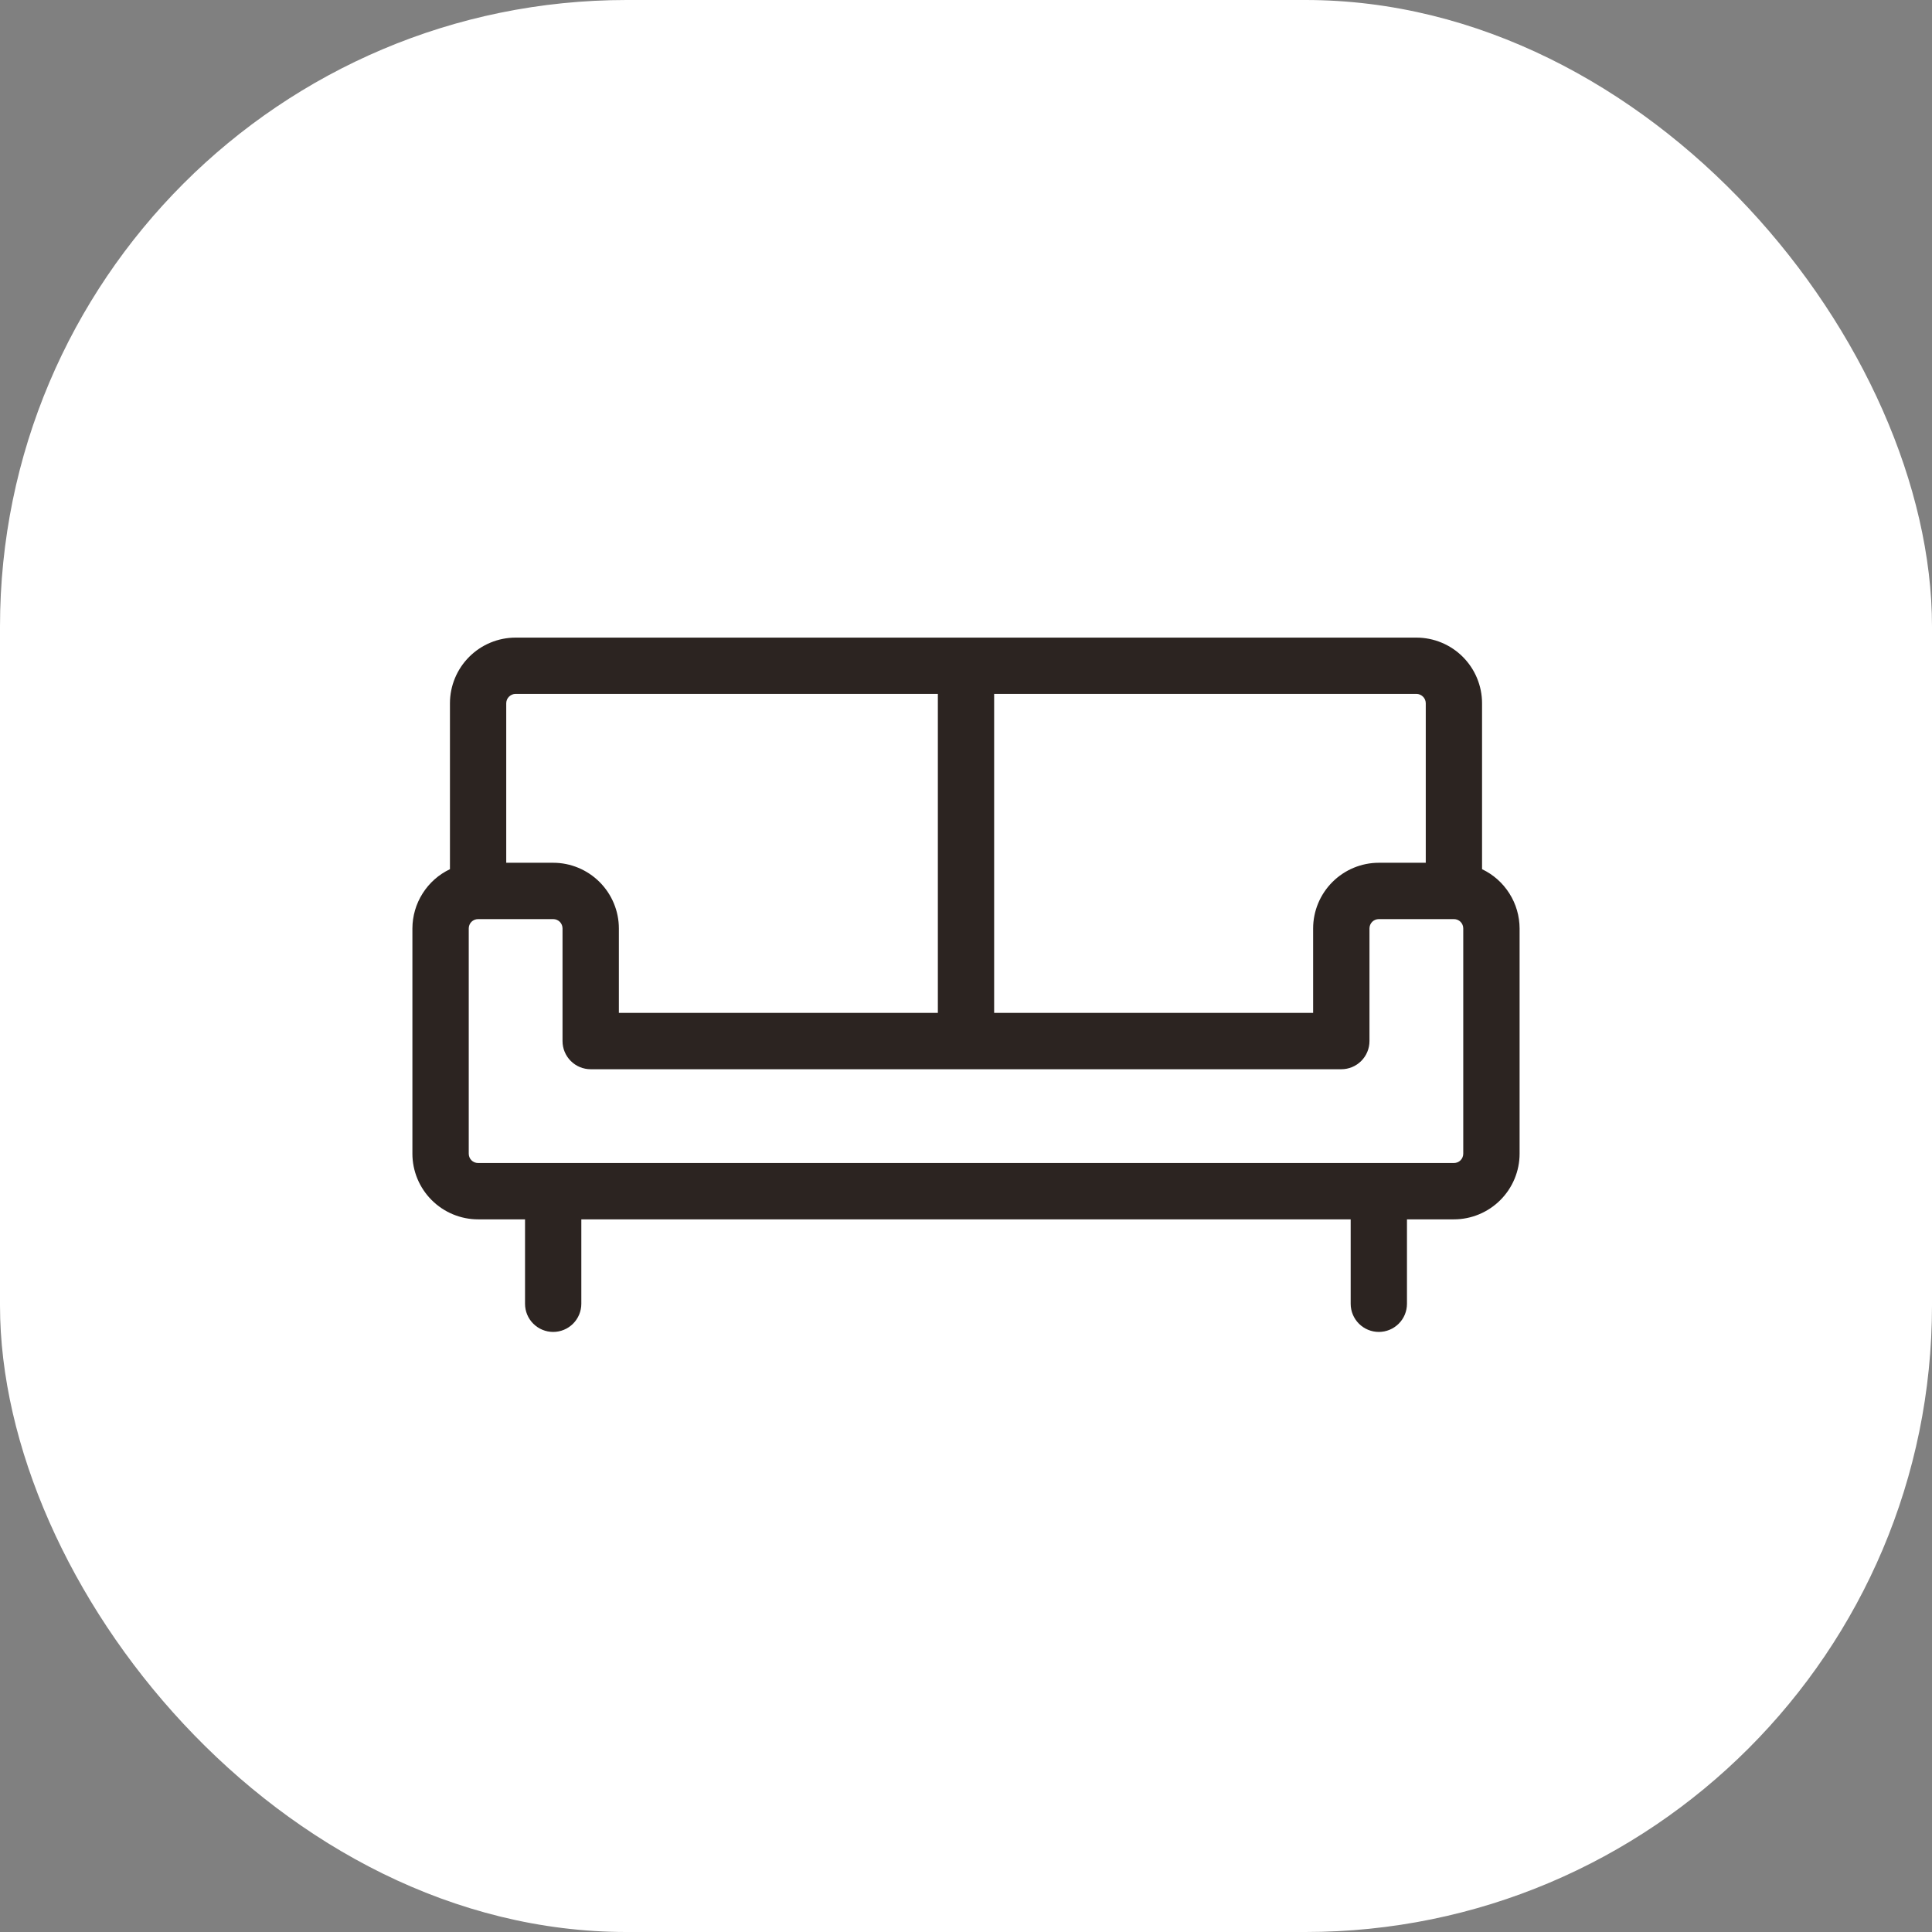
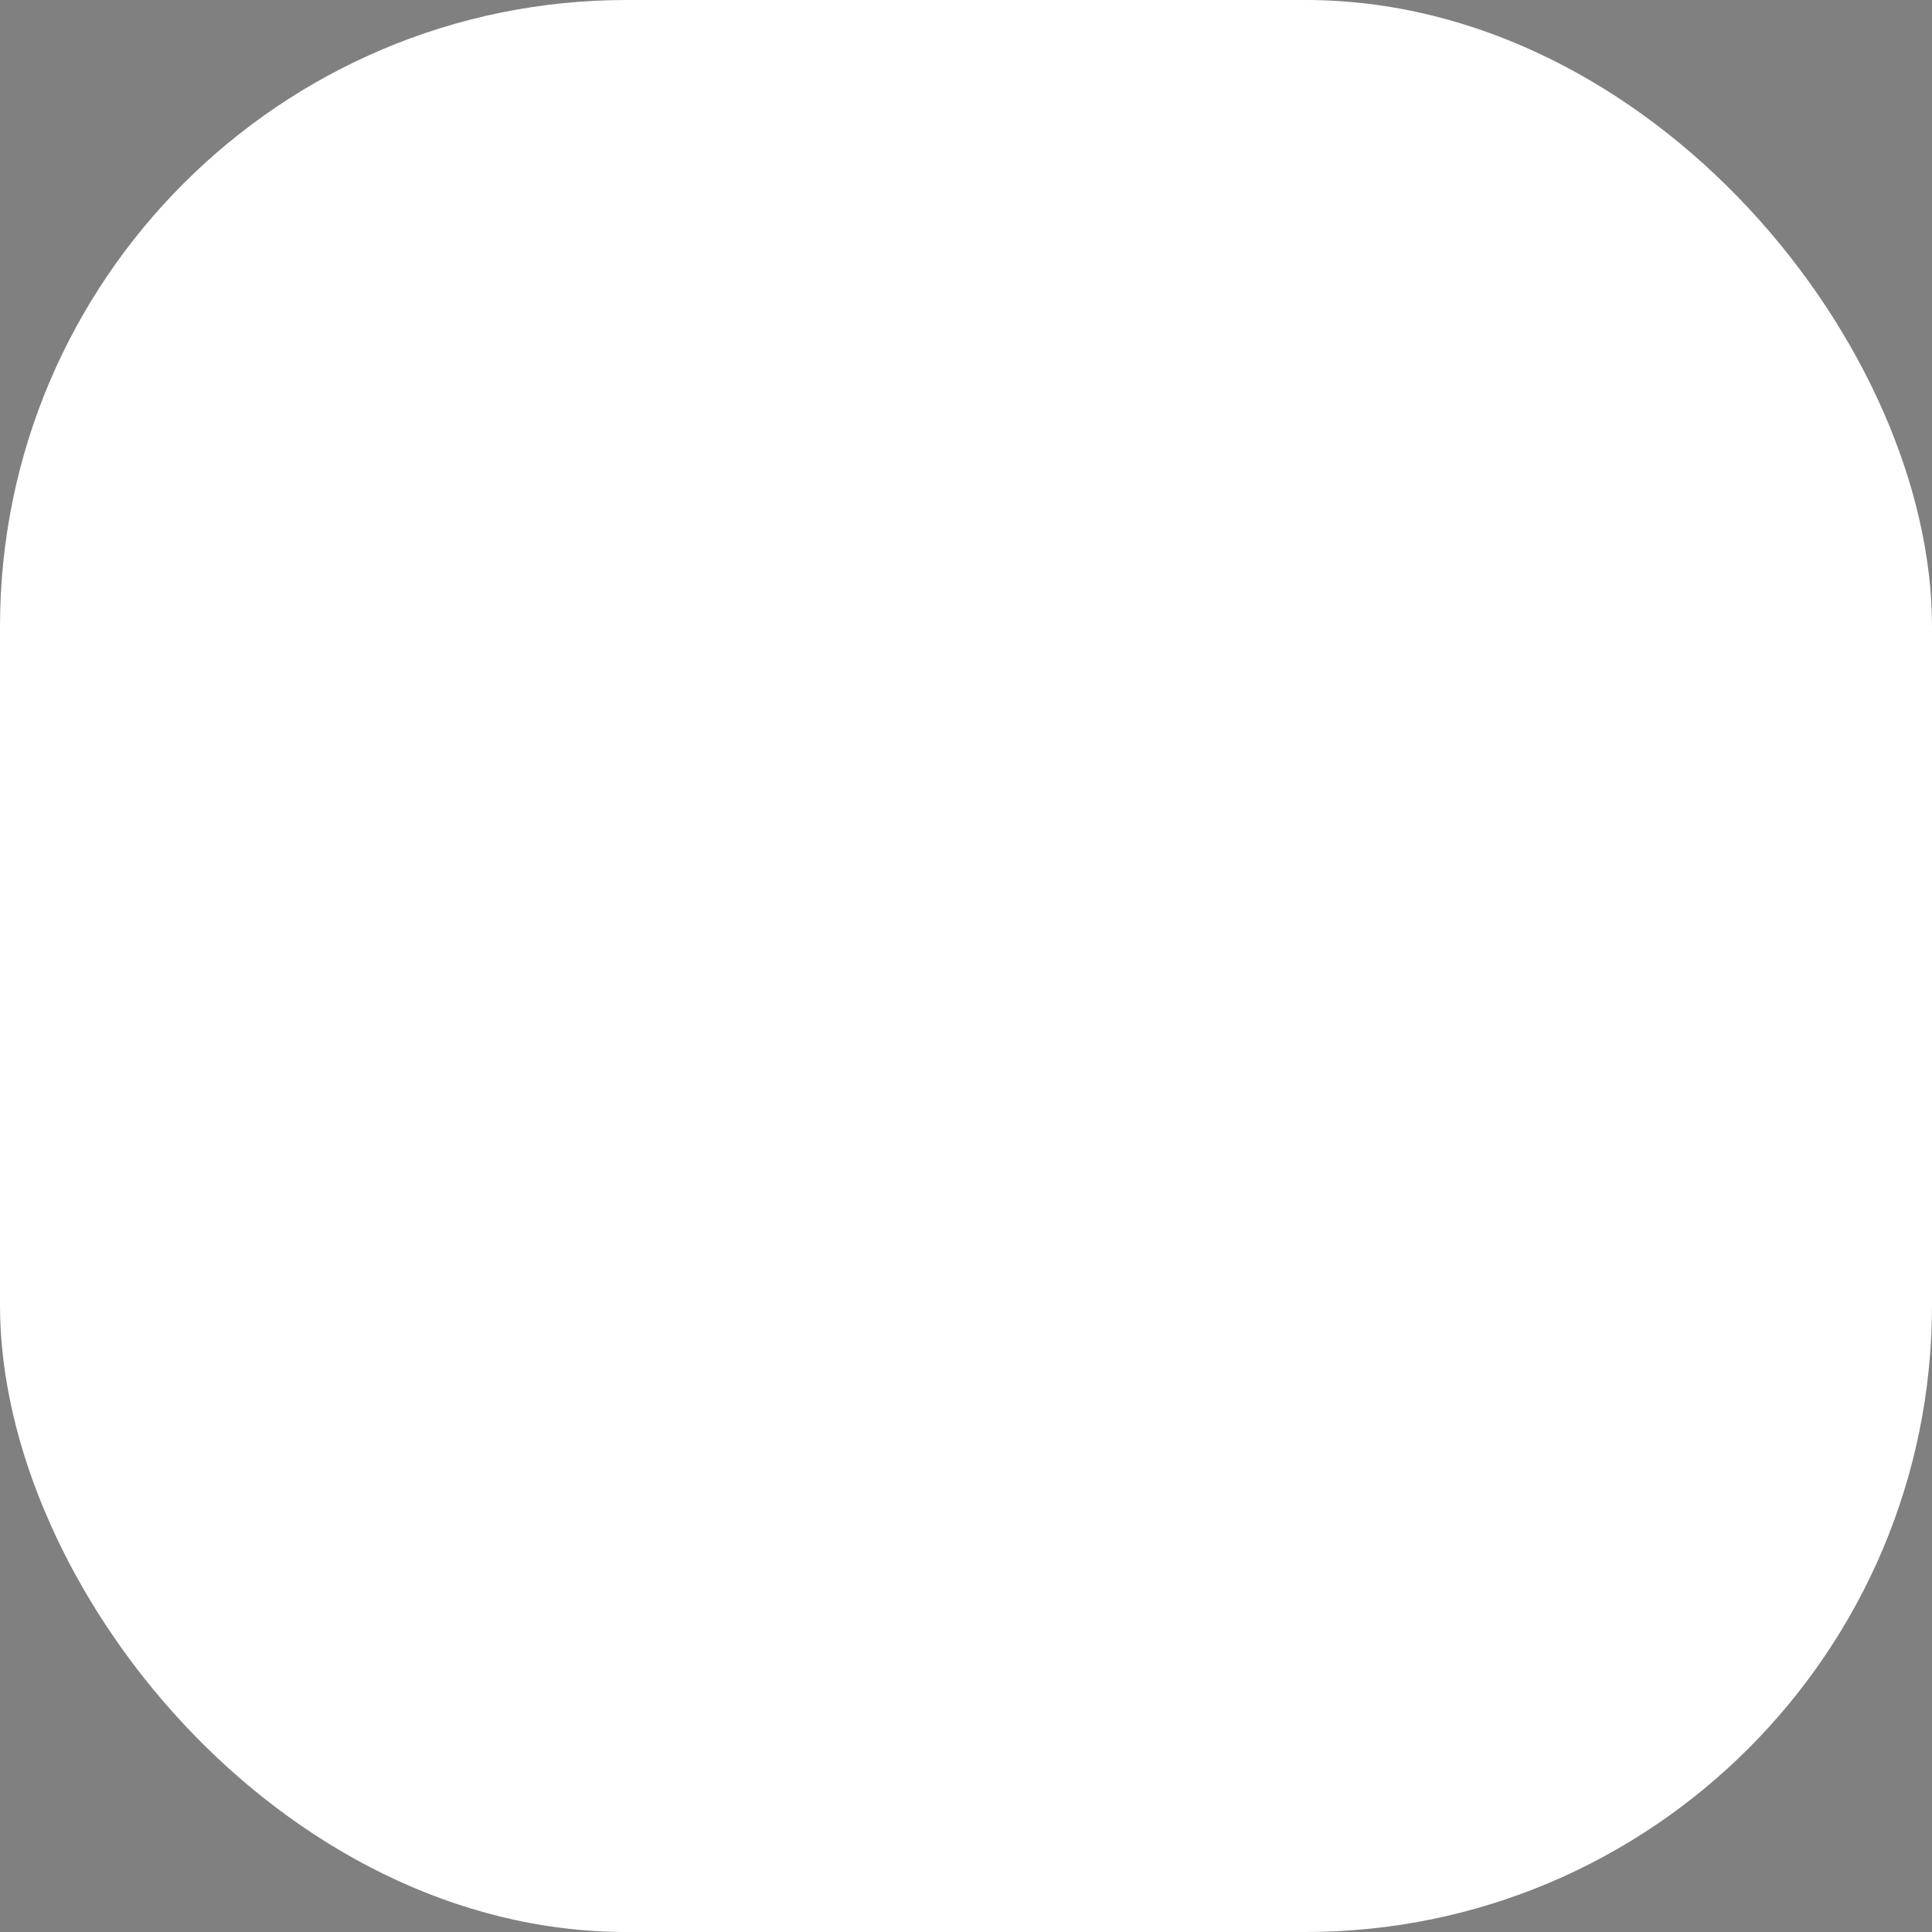
<svg xmlns="http://www.w3.org/2000/svg" width="37" height="37" viewBox="0 0 37 37" fill="none">
  <rect x="0" y="0" width="37" height="37" fill="#808080" stroke="none" />
  <rect width="37" height="37" rx="12" fill="white" />
-   <path d="M28.383 16.646V13.469C28.383 13.135 28.25 12.815 28.014 12.579C27.779 12.344 27.459 12.211 27.125 12.211H9.875C9.541 12.211 9.221 12.344 8.986 12.579C8.75 12.815 8.617 13.135 8.617 13.469V16.646C8.402 16.748 8.221 16.909 8.094 17.11C7.966 17.311 7.899 17.544 7.898 17.781V22.094C7.898 22.427 8.031 22.747 8.267 22.983C8.503 23.219 8.823 23.352 9.156 23.352H10.055V24.969C10.055 25.112 10.111 25.249 10.213 25.35C10.314 25.451 10.451 25.508 10.594 25.508C10.737 25.508 10.874 25.451 10.975 25.35C11.076 25.249 11.133 25.112 11.133 24.969V23.352H25.867V24.969C25.867 25.112 25.924 25.249 26.025 25.35C26.126 25.451 26.263 25.508 26.406 25.508C26.549 25.508 26.686 25.451 26.787 25.35C26.889 25.249 26.945 25.112 26.945 24.969V23.352H27.844C28.177 23.352 28.497 23.219 28.733 22.983C28.969 22.747 29.102 22.427 29.102 22.094V17.781C29.101 17.544 29.034 17.311 28.906 17.11C28.779 16.909 28.598 16.748 28.383 16.646ZM27.305 13.469V16.523H26.406C26.073 16.523 25.753 16.656 25.517 16.892C25.281 17.128 25.148 17.448 25.148 17.781V19.398H19.039V13.289H27.125C27.173 13.289 27.218 13.308 27.252 13.342C27.286 13.375 27.305 13.421 27.305 13.469ZM9.875 13.289H17.961V19.398H11.852V17.781C11.852 17.448 11.719 17.128 11.483 16.892C11.247 16.656 10.927 16.523 10.594 16.523H9.695V13.469C9.695 13.421 9.714 13.375 9.748 13.342C9.782 13.308 9.827 13.289 9.875 13.289ZM28.023 22.094C28.023 22.141 28.005 22.187 27.971 22.221C27.937 22.255 27.891 22.273 27.844 22.273H9.156C9.109 22.273 9.063 22.255 9.029 22.221C8.995 22.187 8.977 22.141 8.977 22.094V17.781C8.977 17.734 8.995 17.688 9.029 17.654C9.063 17.62 9.109 17.602 9.156 17.602H10.594C10.641 17.602 10.687 17.62 10.721 17.654C10.755 17.688 10.773 17.734 10.773 17.781V19.938C10.773 20.081 10.83 20.218 10.931 20.319C11.032 20.42 11.169 20.477 11.312 20.477H25.688C25.831 20.477 25.968 20.42 26.069 20.319C26.17 20.218 26.227 20.081 26.227 19.938V17.781C26.227 17.734 26.245 17.688 26.279 17.654C26.313 17.62 26.359 17.602 26.406 17.602H27.844C27.891 17.602 27.937 17.62 27.971 17.654C28.005 17.688 28.023 17.734 28.023 17.781V22.094Z" fill="#2C2421" />
</svg>